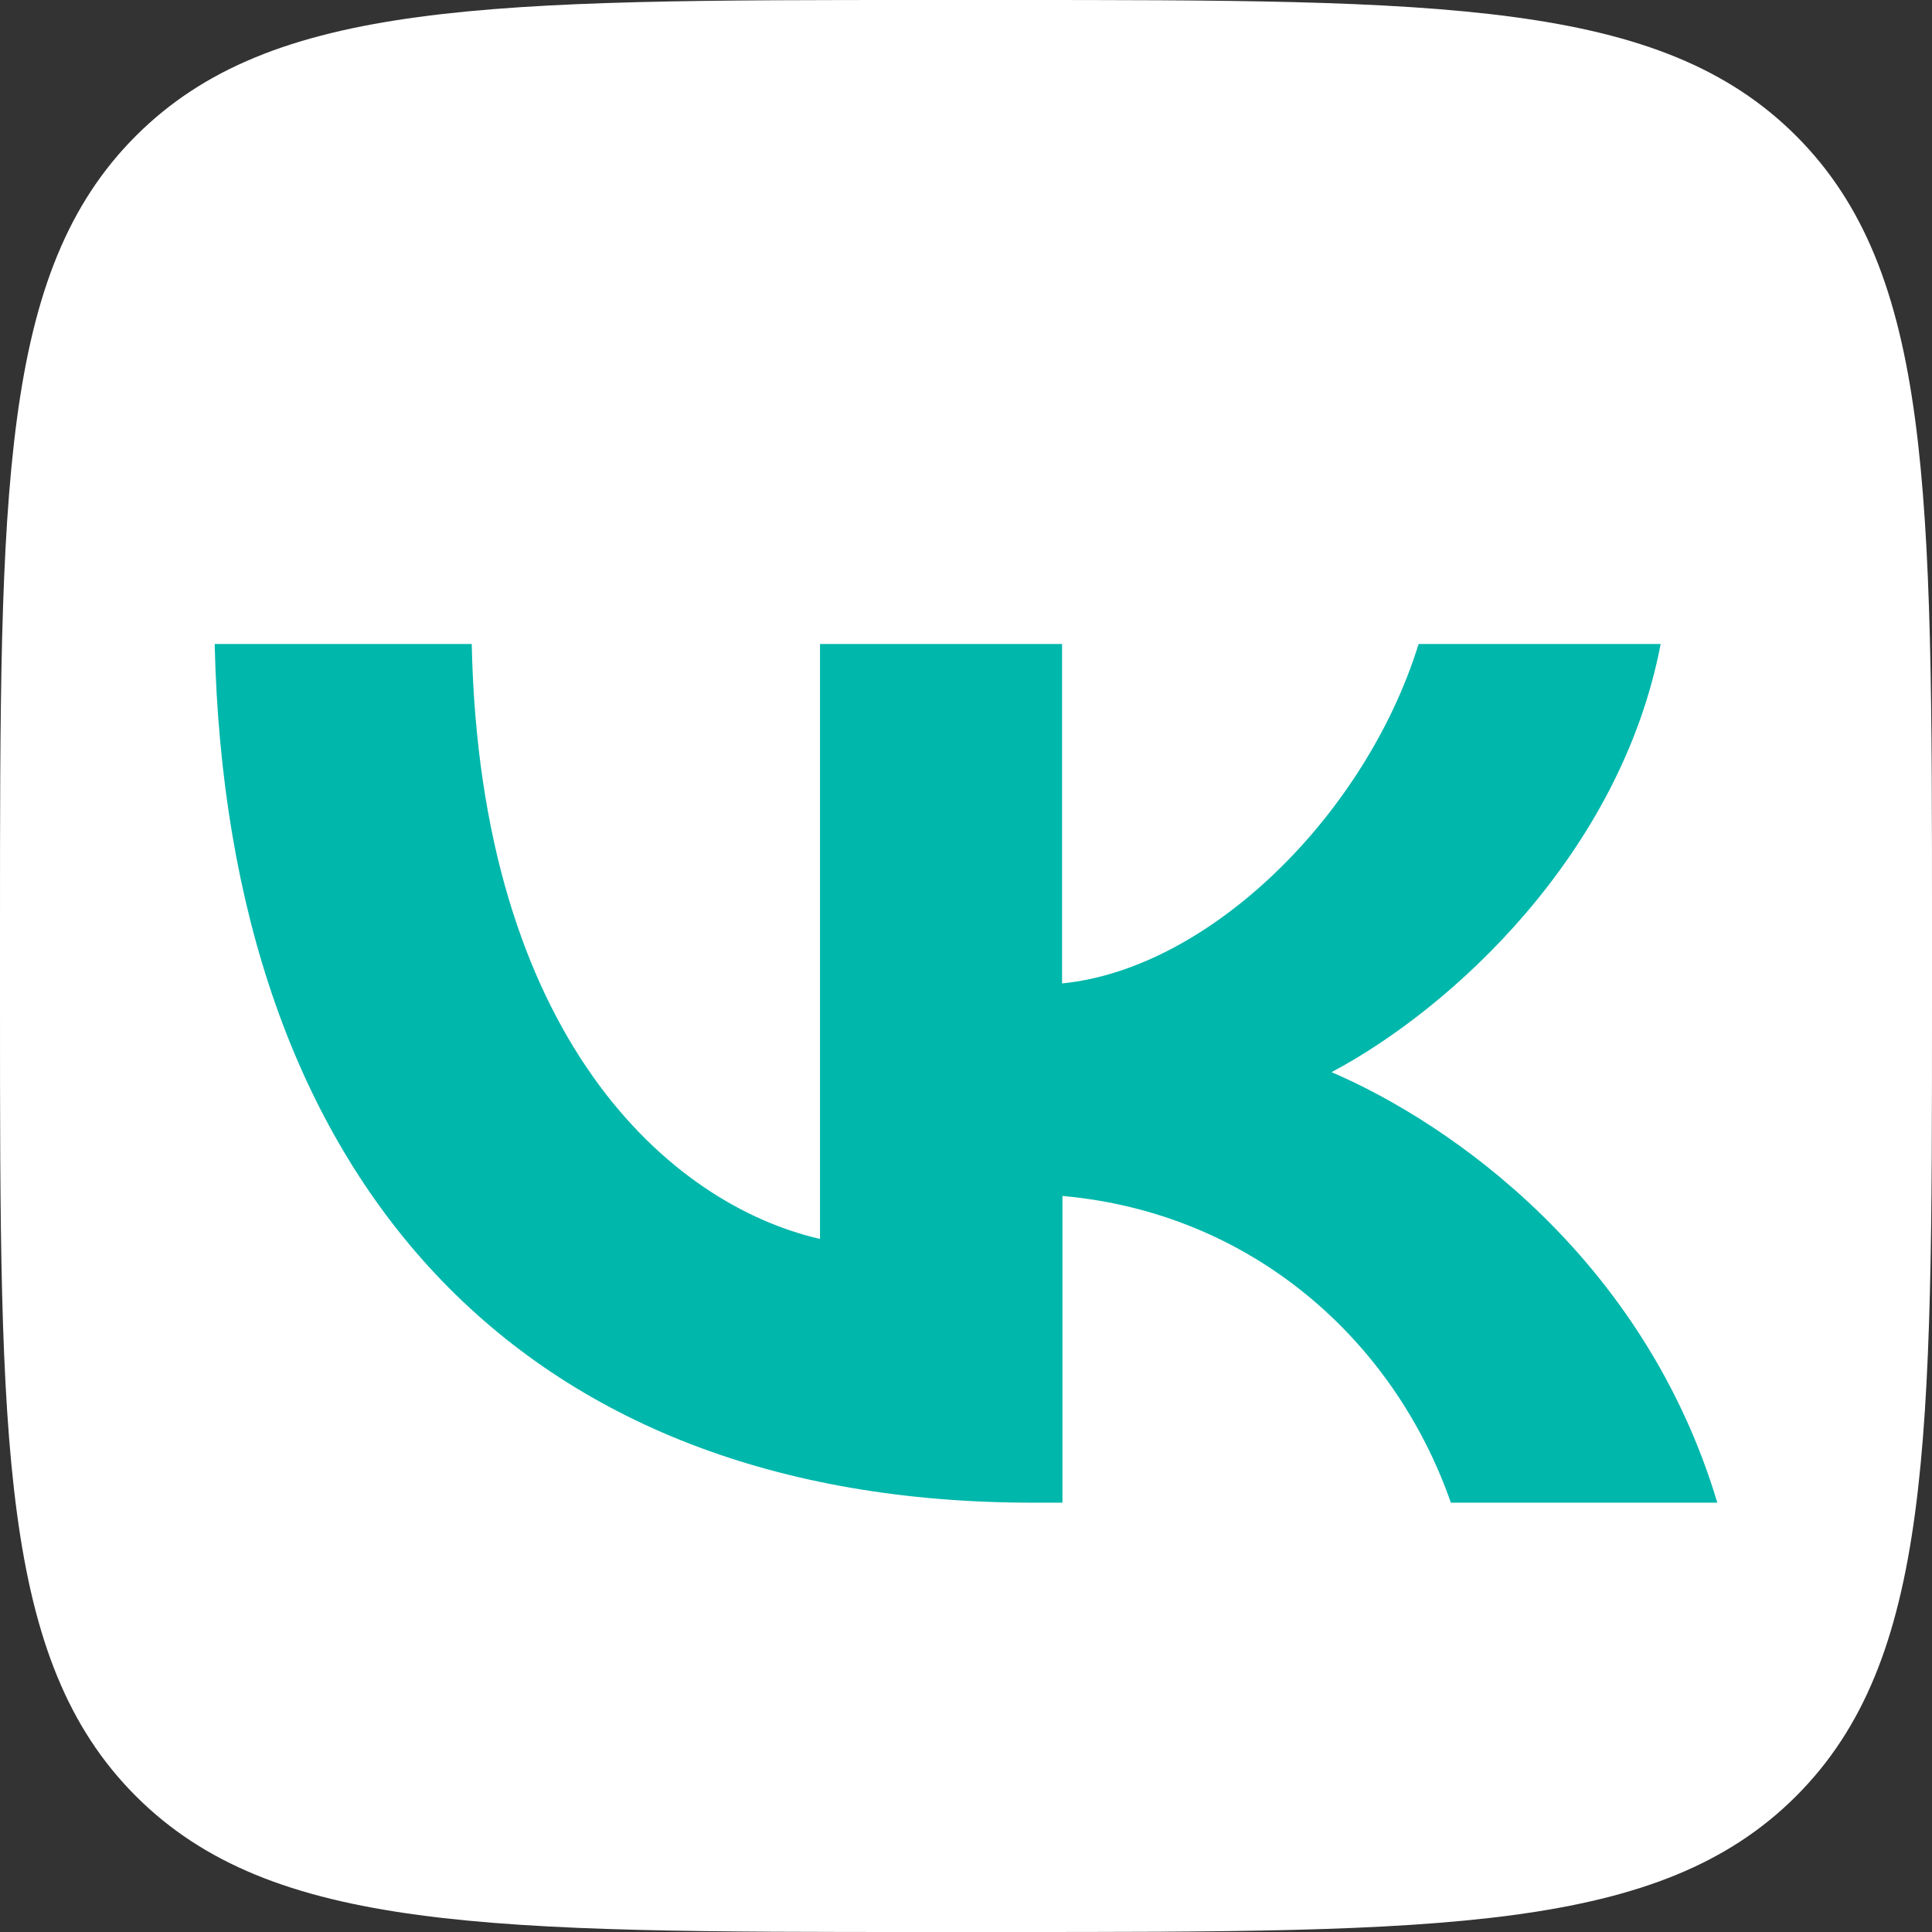
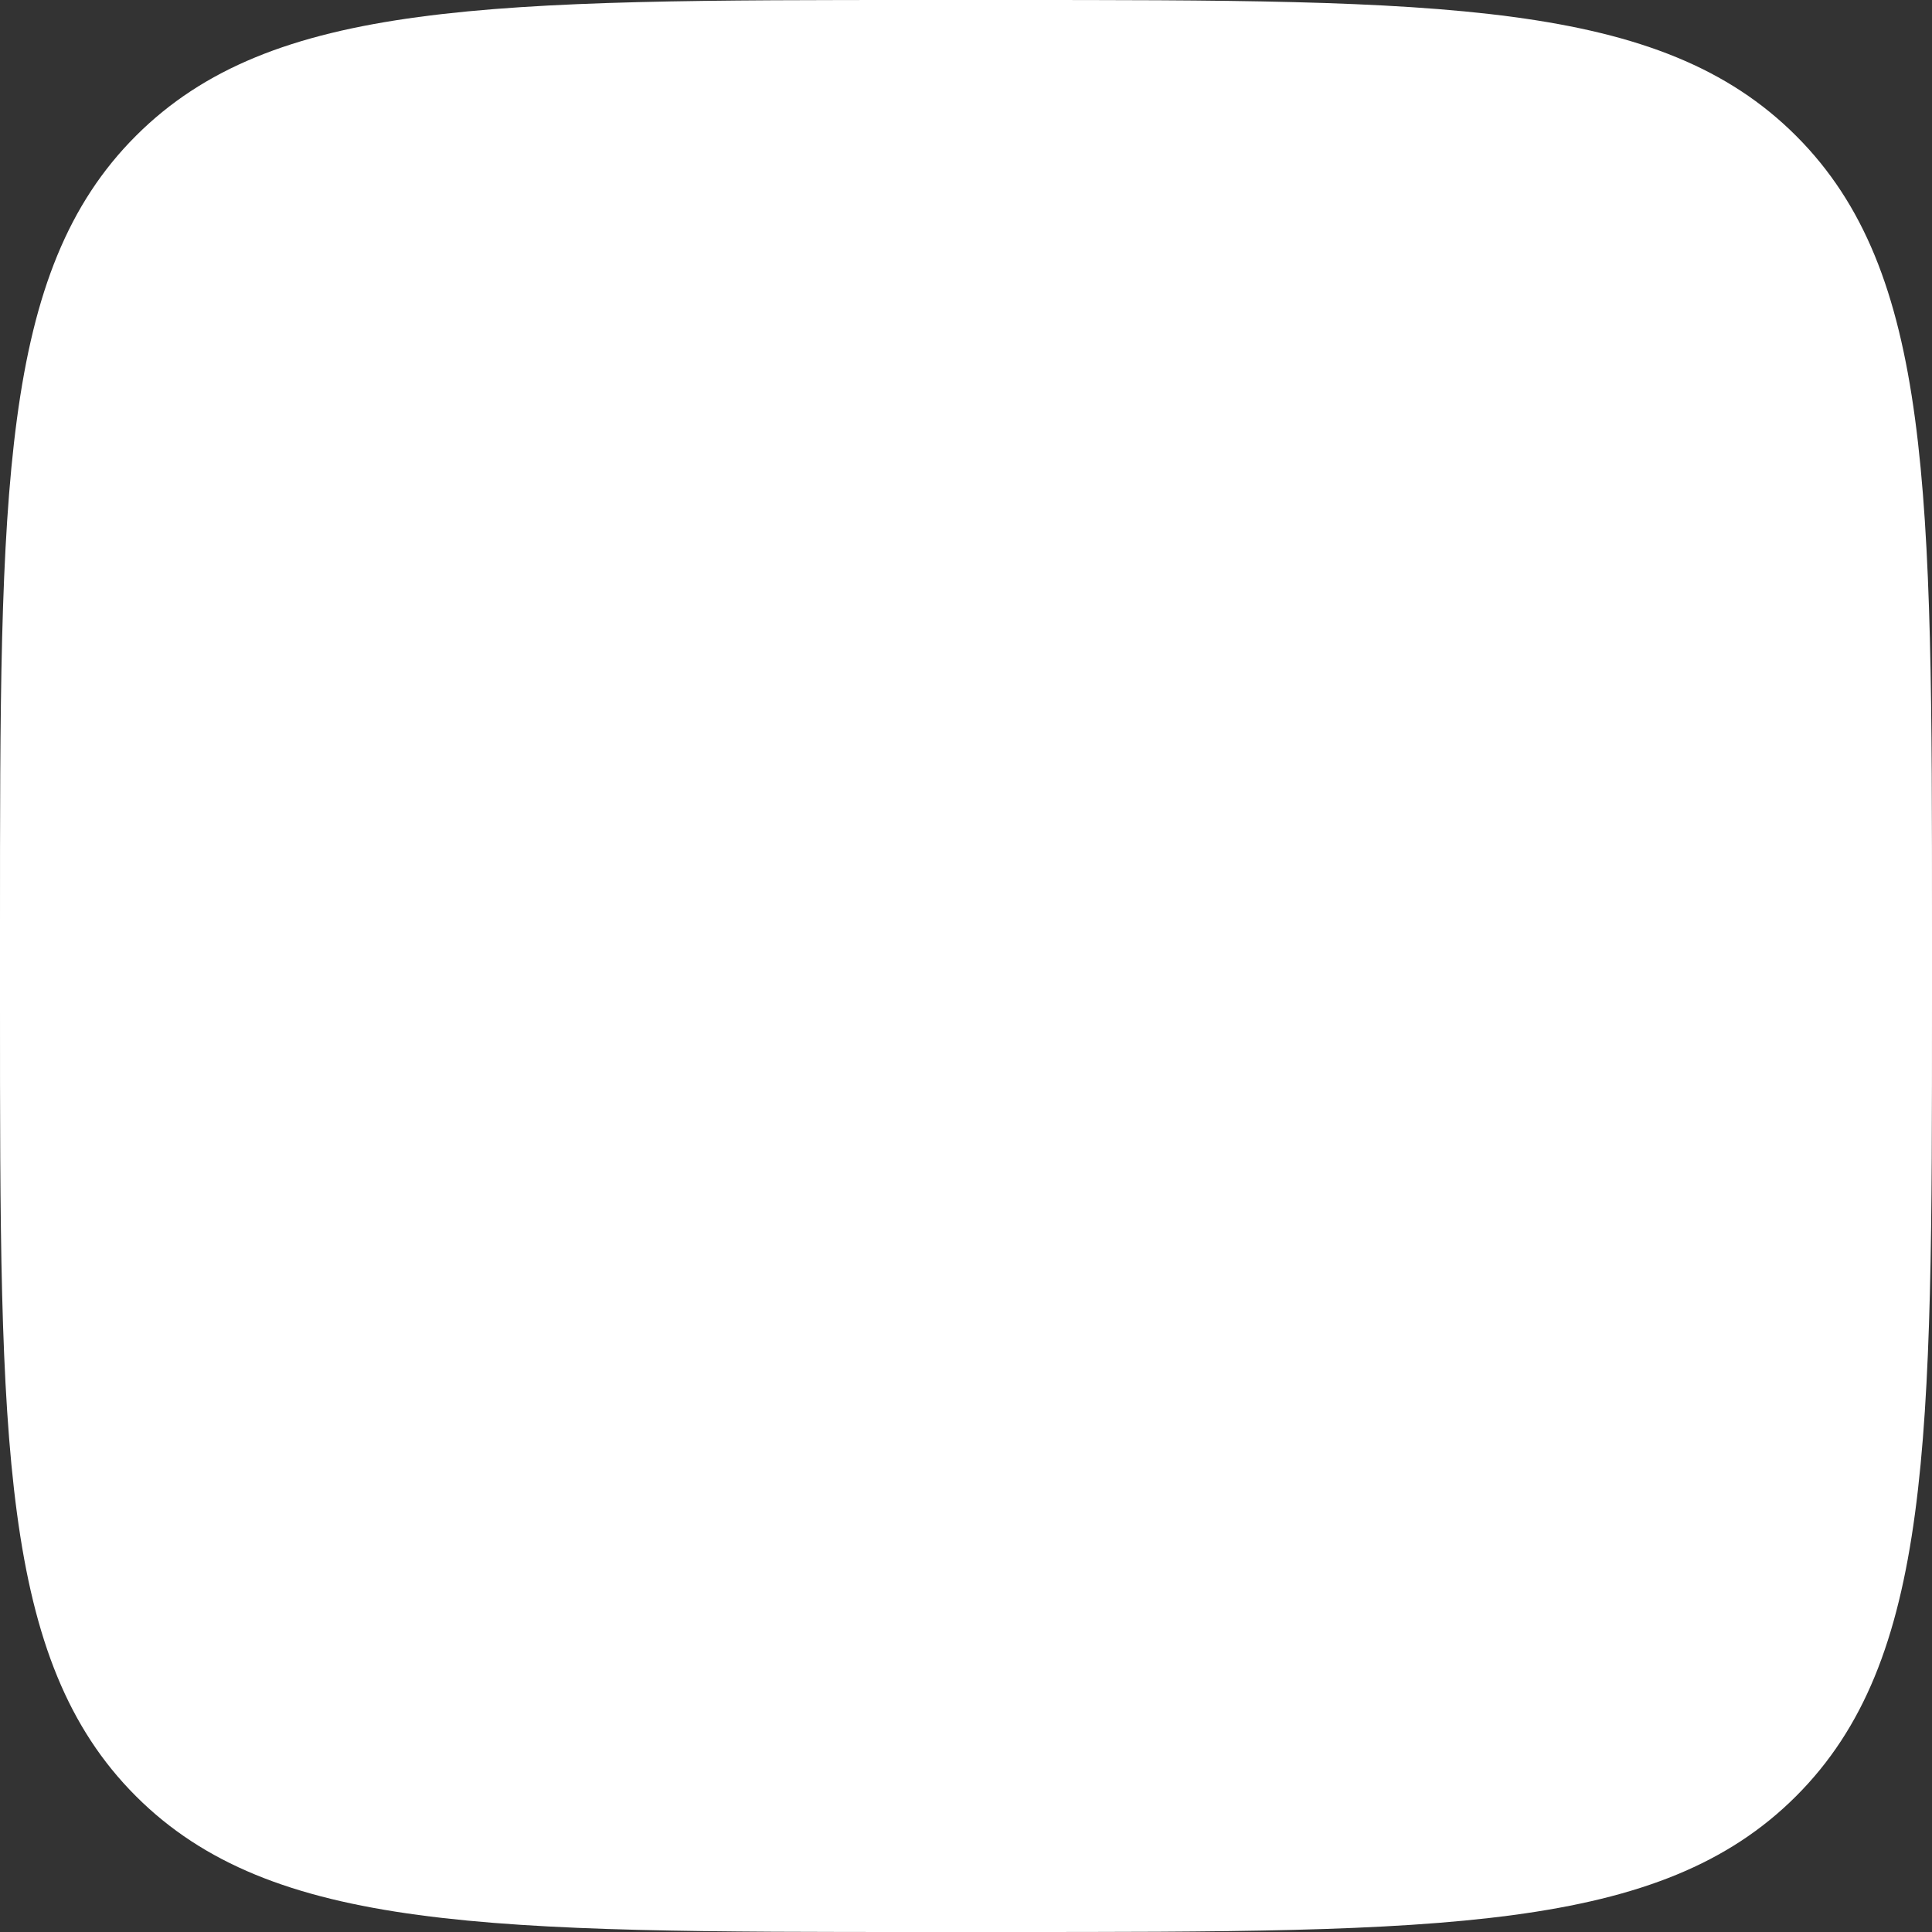
<svg xmlns="http://www.w3.org/2000/svg" width="88" height="88" viewBox="0 0 88 88" fill="none">
  <rect x="0" y="0" width="88" height="88" fill="#333333" stroke="none" />
  <path fill-rule="evenodd" clip-rule="evenodd" d="M0 42.24C0 22.323 0 12.379 6.189 6.189C12.379 0 22.323 0 42.24 0H45.76C65.677 0 75.621 0 81.811 6.189C88 12.379 88 22.323 88 42.24V45.76C88 65.677 88 75.621 81.811 81.811C75.621 88 65.677 88 45.76 88H42.24C22.323 88 12.379 88 6.189 81.811C0 75.621 0 65.677 0 45.76V42.24Z" fill="white" />
-   <path fill-rule="evenodd" clip-rule="evenodd" d="M47.043 68.445C23.658 68.445 10.342 53.753 9.778 29.334H21.487C21.863 47.268 30.513 54.865 37.35 56.431V29.334H48.376V44.794C55.128 44.12 62.222 37.072 64.615 29.334H75.641C73.812 38.889 66.12 45.937 60.65 48.835C66.12 51.184 74.889 57.324 78.222 68.445H66.085C63.487 61.005 56.992 55.241 48.393 54.474V68.445H47.043Z" fill="#00B7AB" />
</svg>